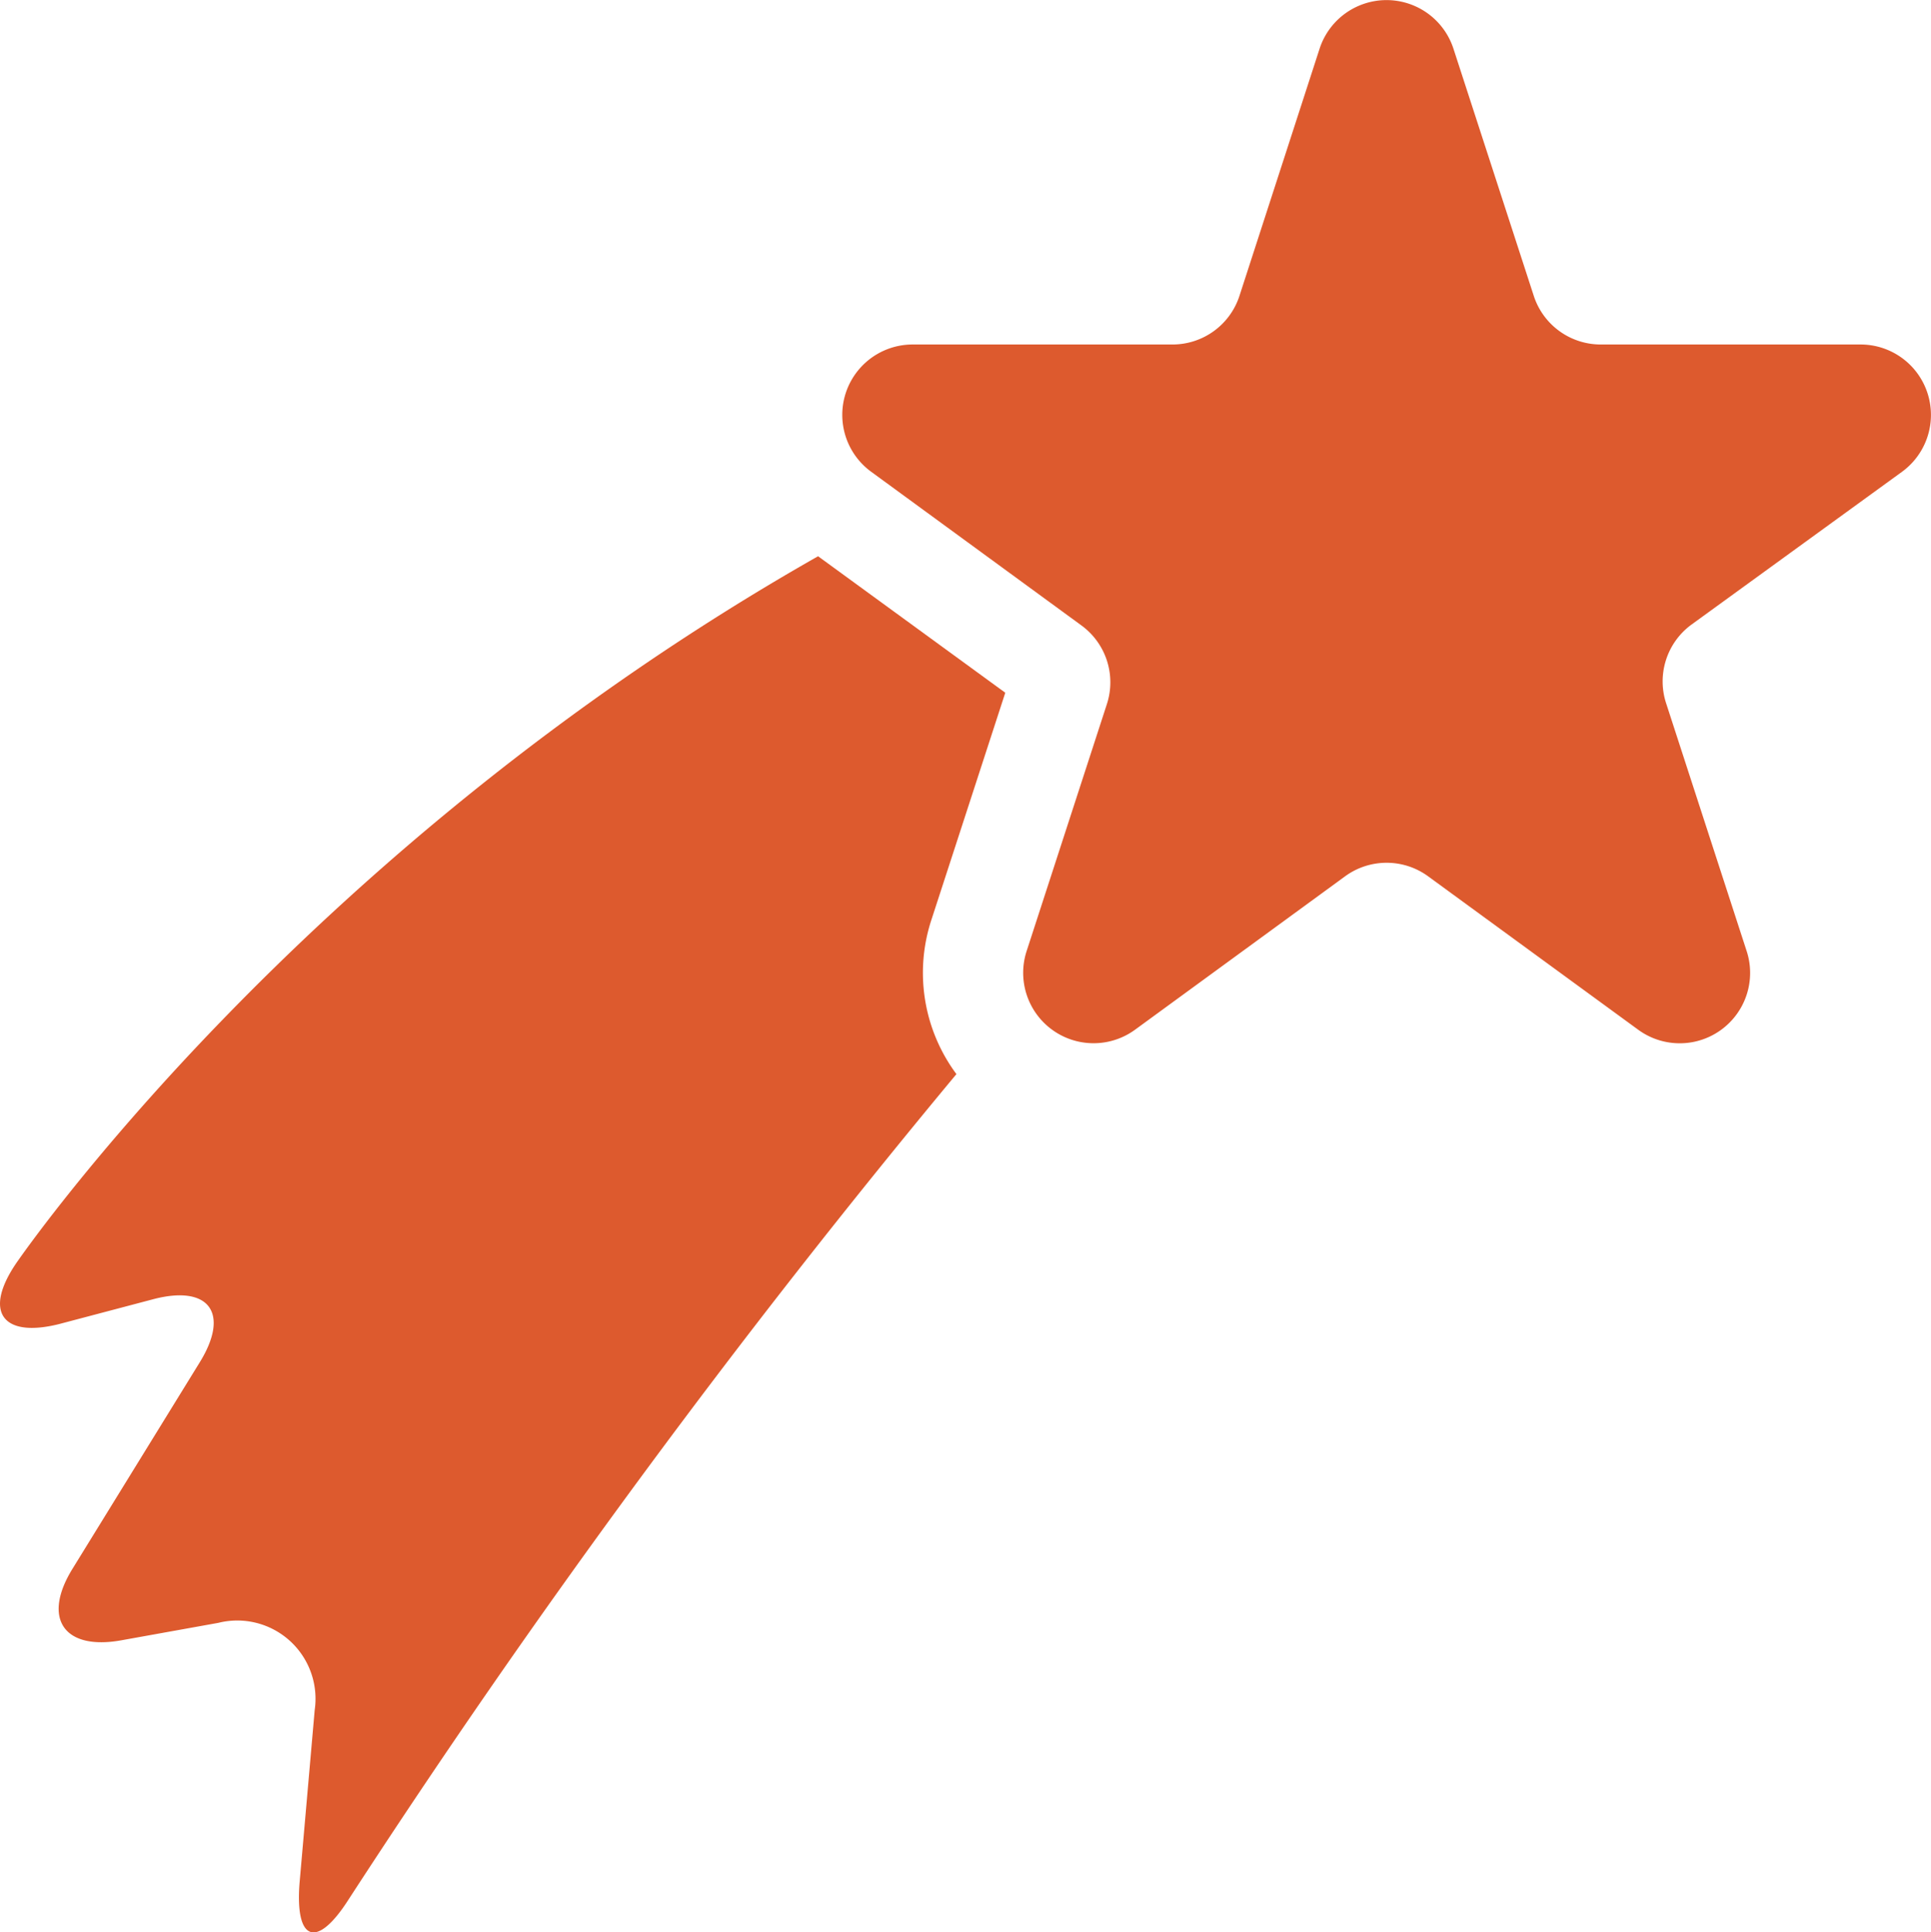
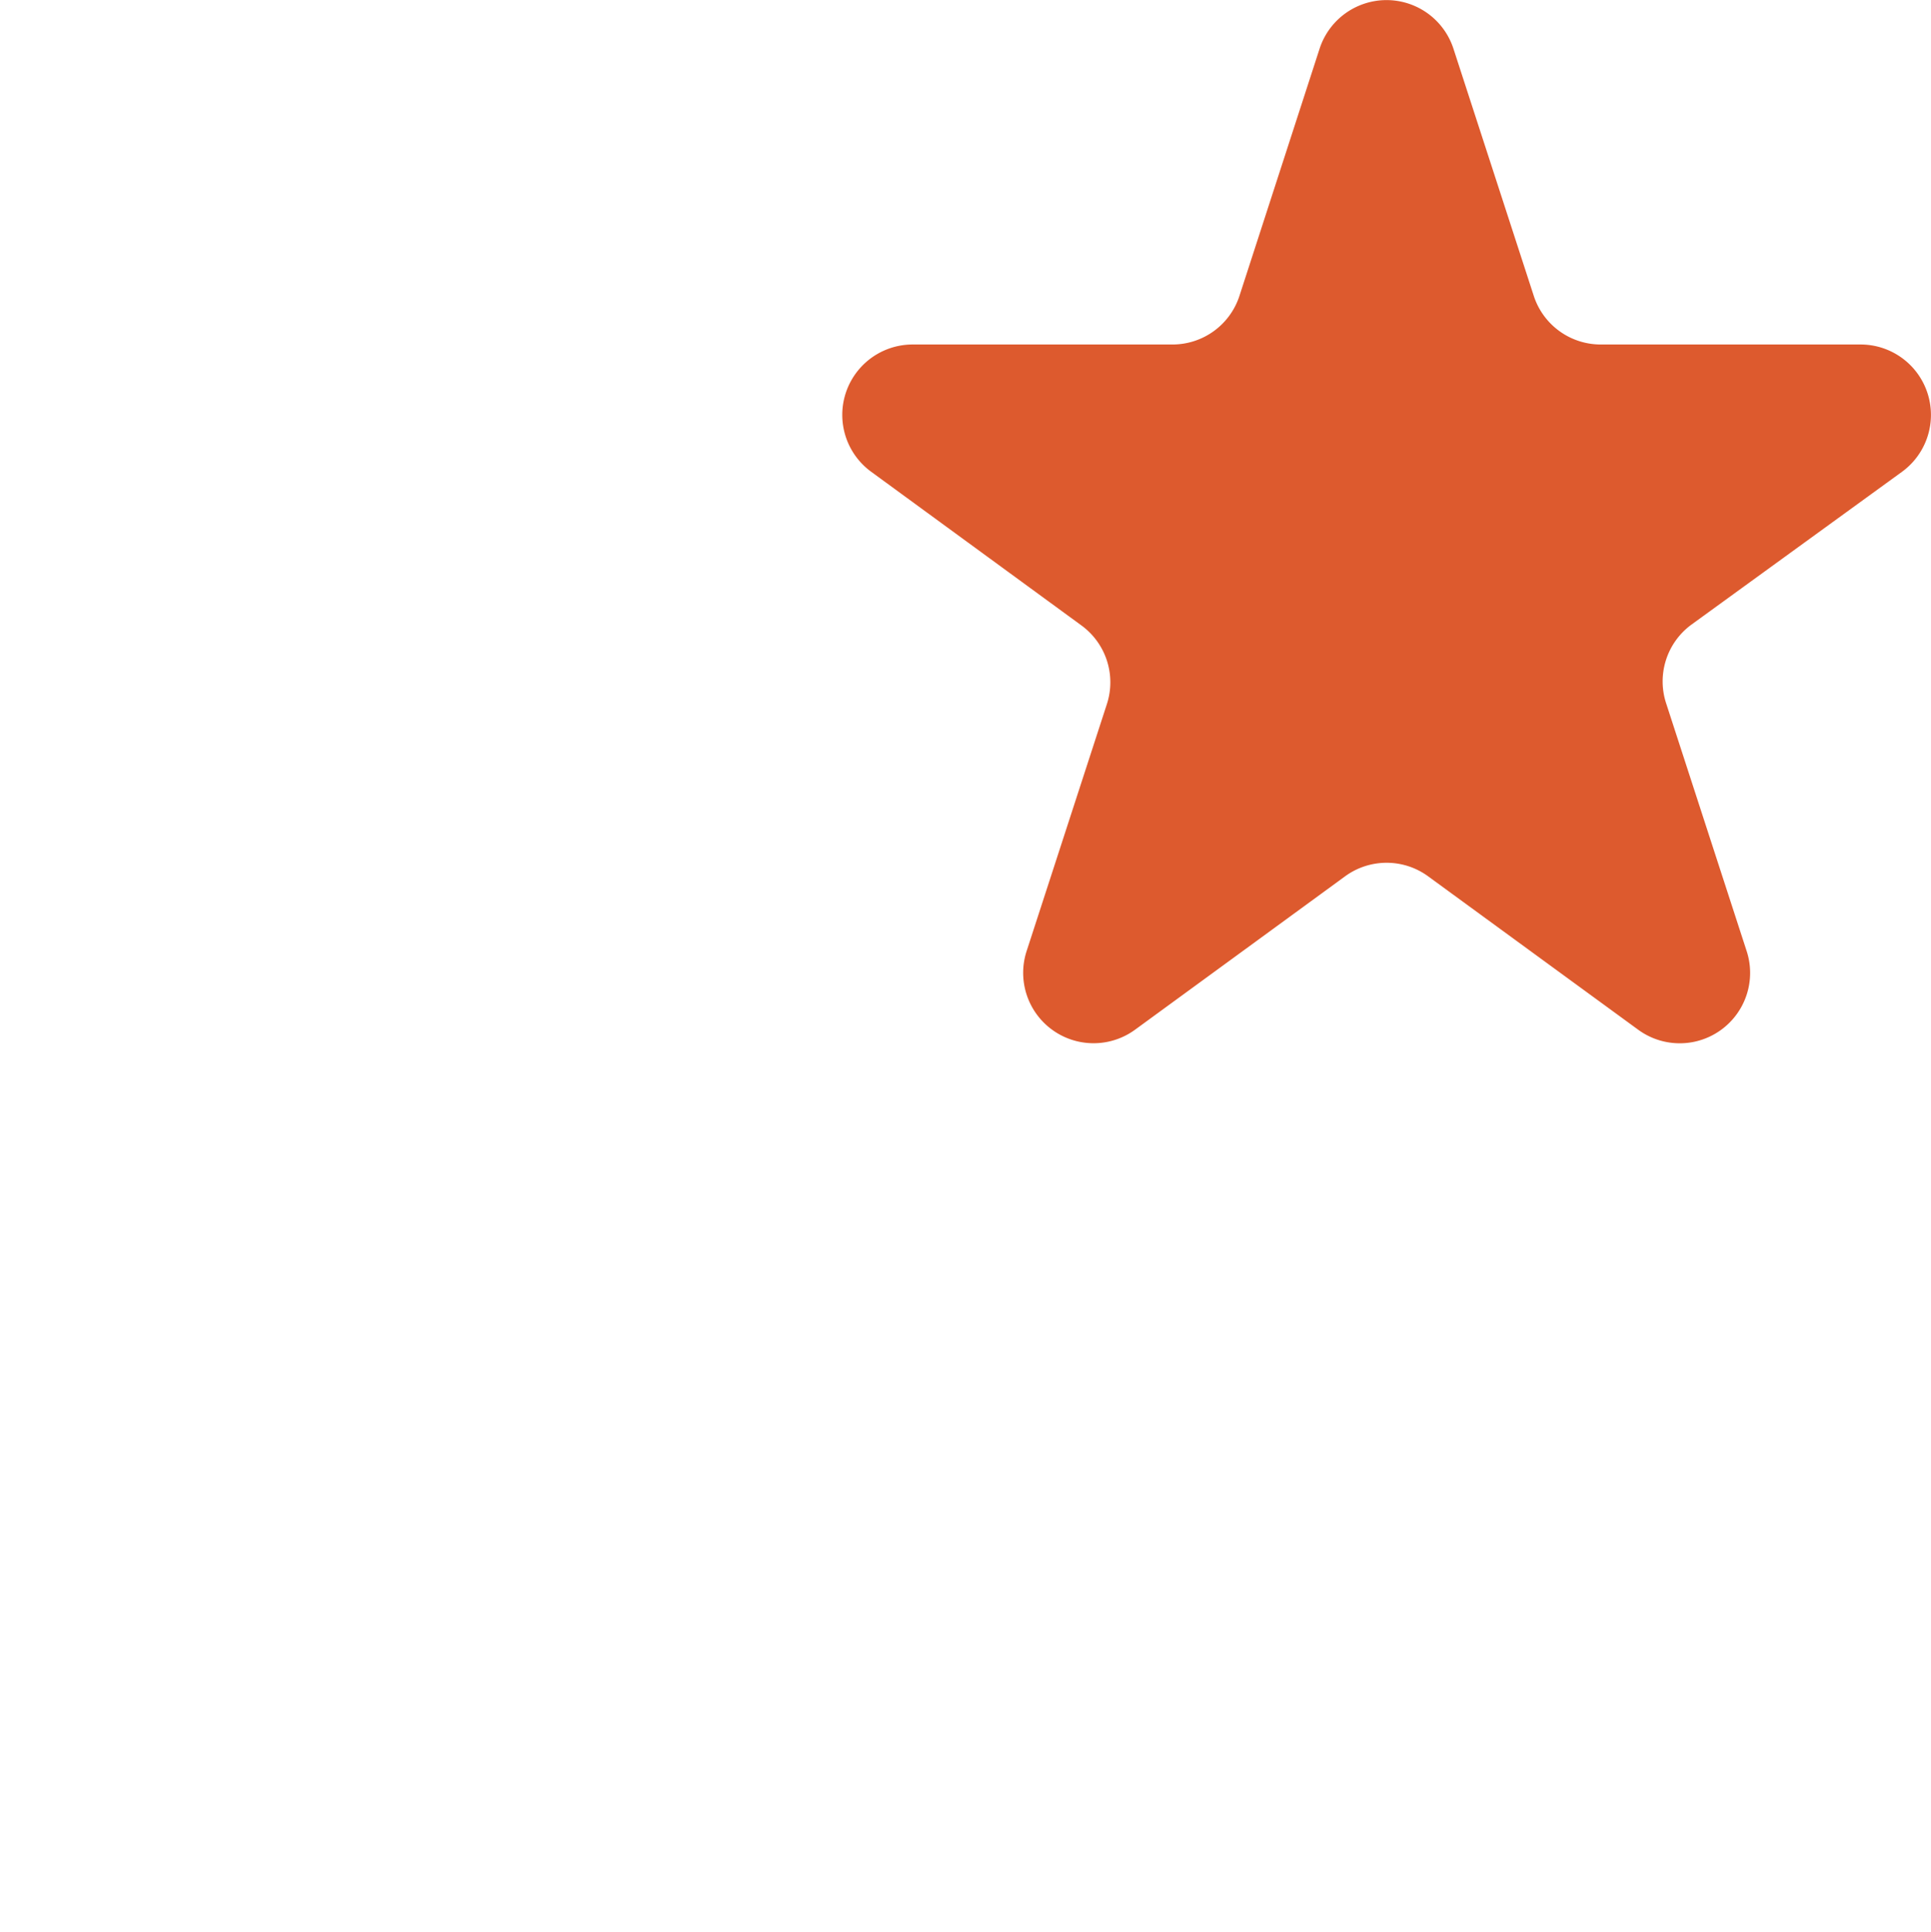
<svg xmlns="http://www.w3.org/2000/svg" viewBox="0 0 103.15 103.21">
  <defs>
    <style>.cls-1{fill:#dd5a2e;}</style>
  </defs>
  <title>Asset 3</title>
  <g id="Layer_2" data-name="Layer 2">
    <g id="Layer_1-2" data-name="Layer 1">
-       <path class="cls-1" d="M49.76,49.11,53.7,37l-10-7.29C15.84,45.52.86,67.48.86,67.48c-1.76,2.59-.73,4,2.3,3.24l5-1.32c3-.8,4.15.72,2.5,3.38l-6.78,11c-1.65,2.66-.47,4.39,2.61,3.83l5.17-.93a4.18,4.18,0,0,1,5.15,4.66L16,100.59c-.24,3.12.93,3.51,2.61.88a466.25,466.25,0,0,1,32.48-44.1A9.07,9.07,0,0,1,49.76,49.11Z" />
      <path class="cls-1" d="M77.64,2.6l4.29,13.2a3.76,3.76,0,0,0,3.58,2.6H99.39a3.76,3.76,0,0,1,2.21,6.8L90.37,33.35A3.76,3.76,0,0,0,89,37.56l4.29,13.2A3.76,3.76,0,0,1,87.51,55L76.28,46.8a3.76,3.76,0,0,0-4.42,0L60.63,55a3.76,3.76,0,0,1-5.79-4.2l4.29-13.2a3.76,3.76,0,0,0-1.37-4.2L46.54,25.2a3.76,3.76,0,0,1,2.21-6.8H62.63a3.76,3.76,0,0,0,3.58-2.6L70.49,2.6A3.76,3.76,0,0,1,77.64,2.6Z" />
    </g>
  </g>
</svg>